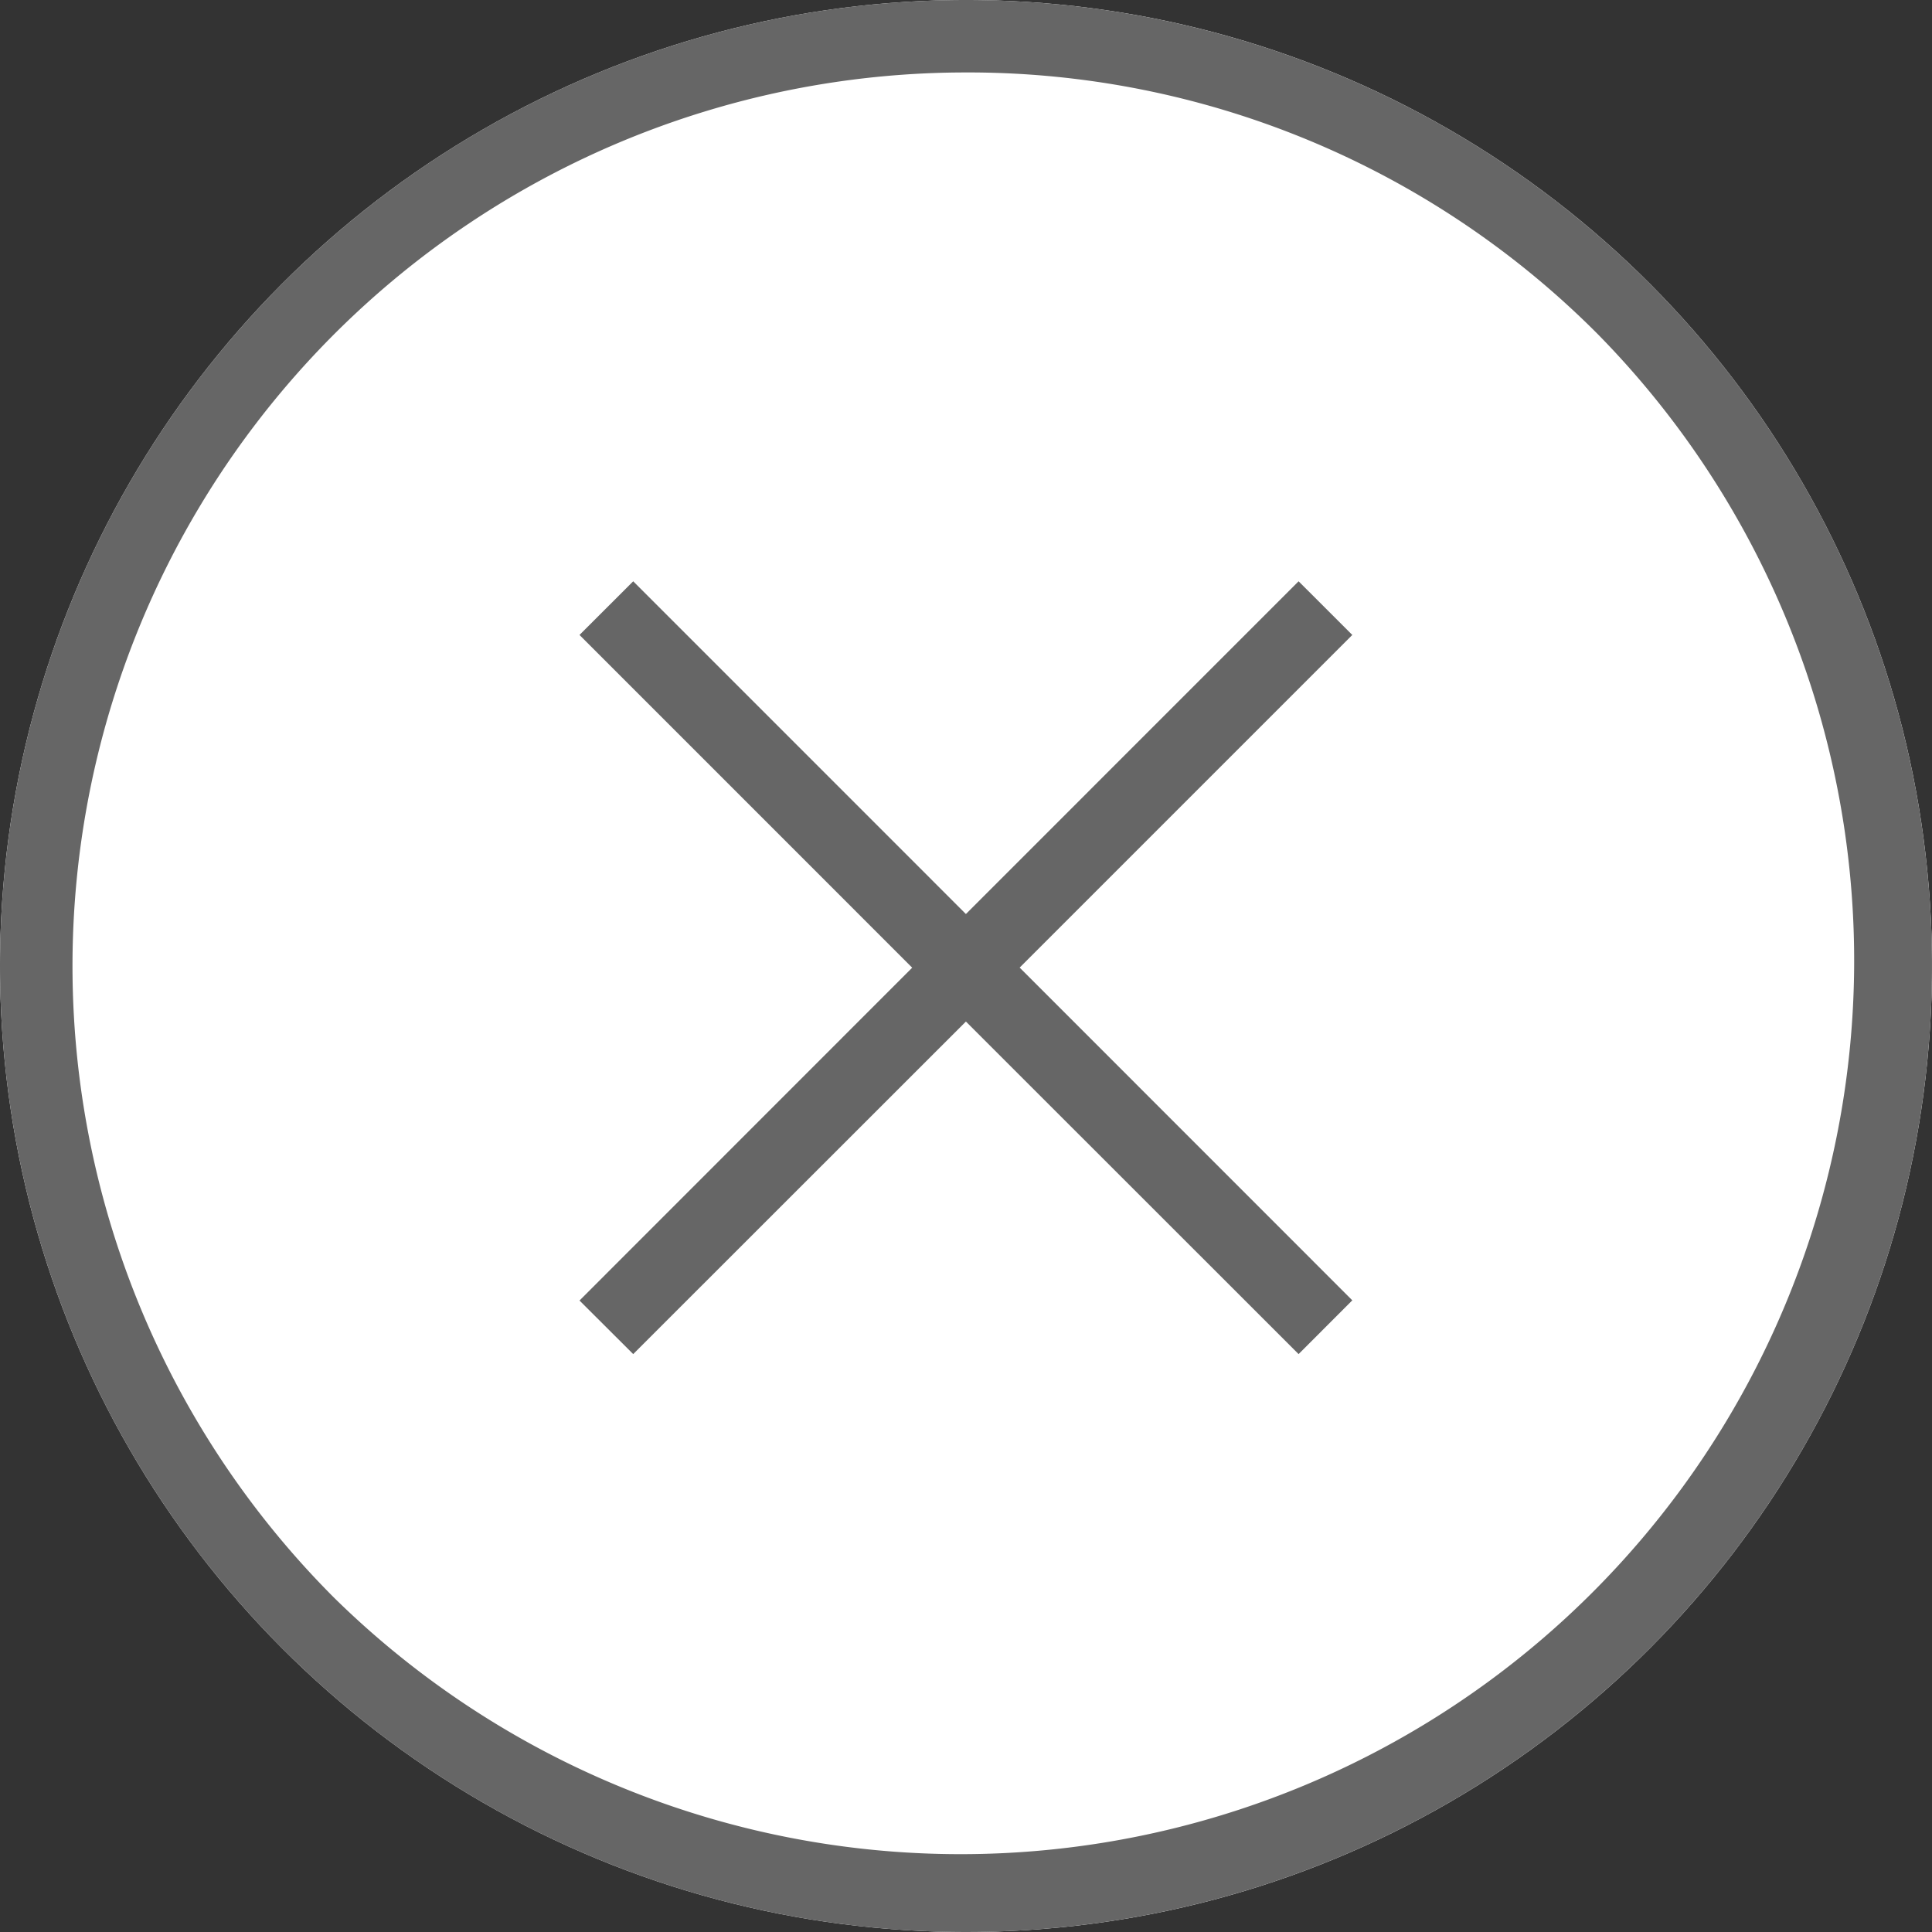
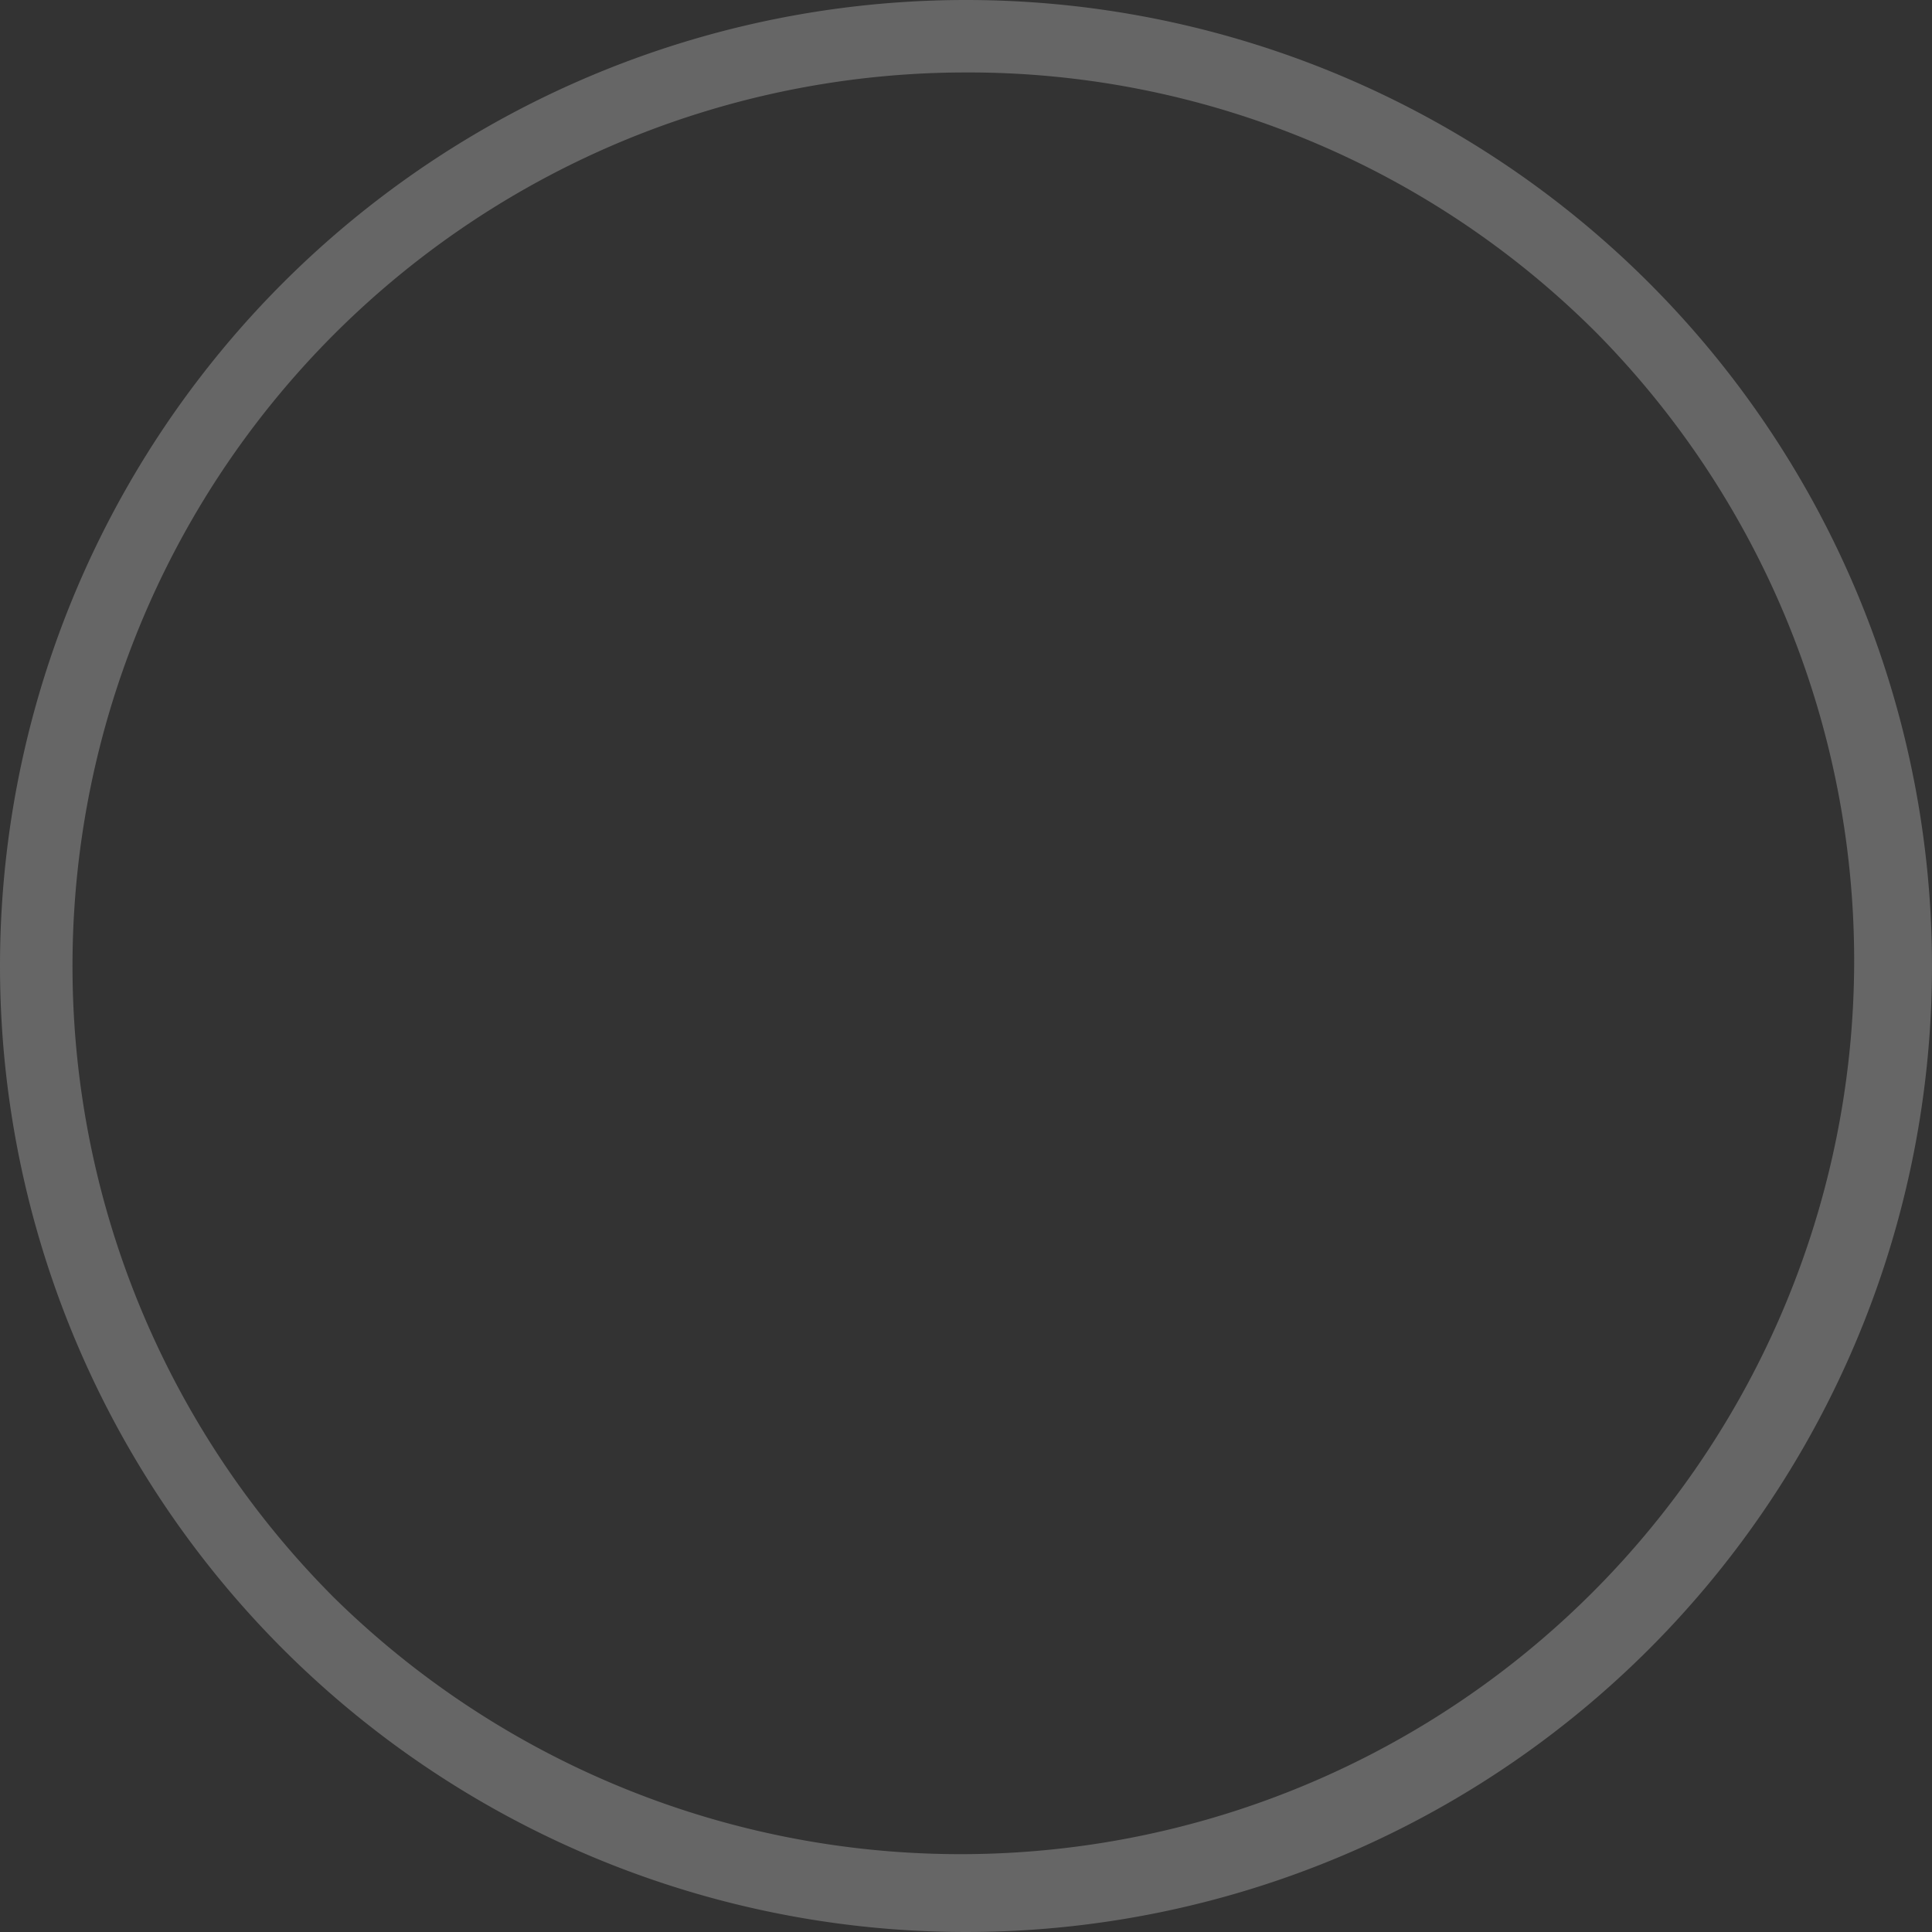
<svg xmlns="http://www.w3.org/2000/svg" width="40" height="40" viewBox="0 0 40 40">
  <rect x="0" y="0" width="40" height="40" fill="#333333" stroke="none" />
  <g id="_" data-name="×" transform="translate(-1249 -6734)">
-     <circle id="楕円形_11" data-name="楕円形 11" cx="20" cy="20" r="20" transform="translate(1249 6734)" fill="#fff" />
    <path id="楕円形_11_-_アウトライン" data-name="楕円形 11 - アウトライン" d="M20,1.5A18.5,18.5,0,0,0,6.919,33.081,18.5,18.5,0,0,0,33.081,6.919,18.379,18.379,0,0,0,20,1.5M20,0A20,20,0,1,1,0,20,20,20,0,0,1,20,0Z" transform="translate(1249 6734)" fill="#666" />
-     <path id="合体_9" data-name="合体 9" d="M-2344.7,16800.113l-6.888,6.885-1.112-1.109,6.888-6.891-6.888-6.889,1.112-1.111,6.888,6.889,6.888-6.889,1.112,1.111-6.887,6.887,6.887,6.889-1.112,1.113Z" transform="translate(3613.698 -10044.963)" fill="#666" />
  </g>
</svg>